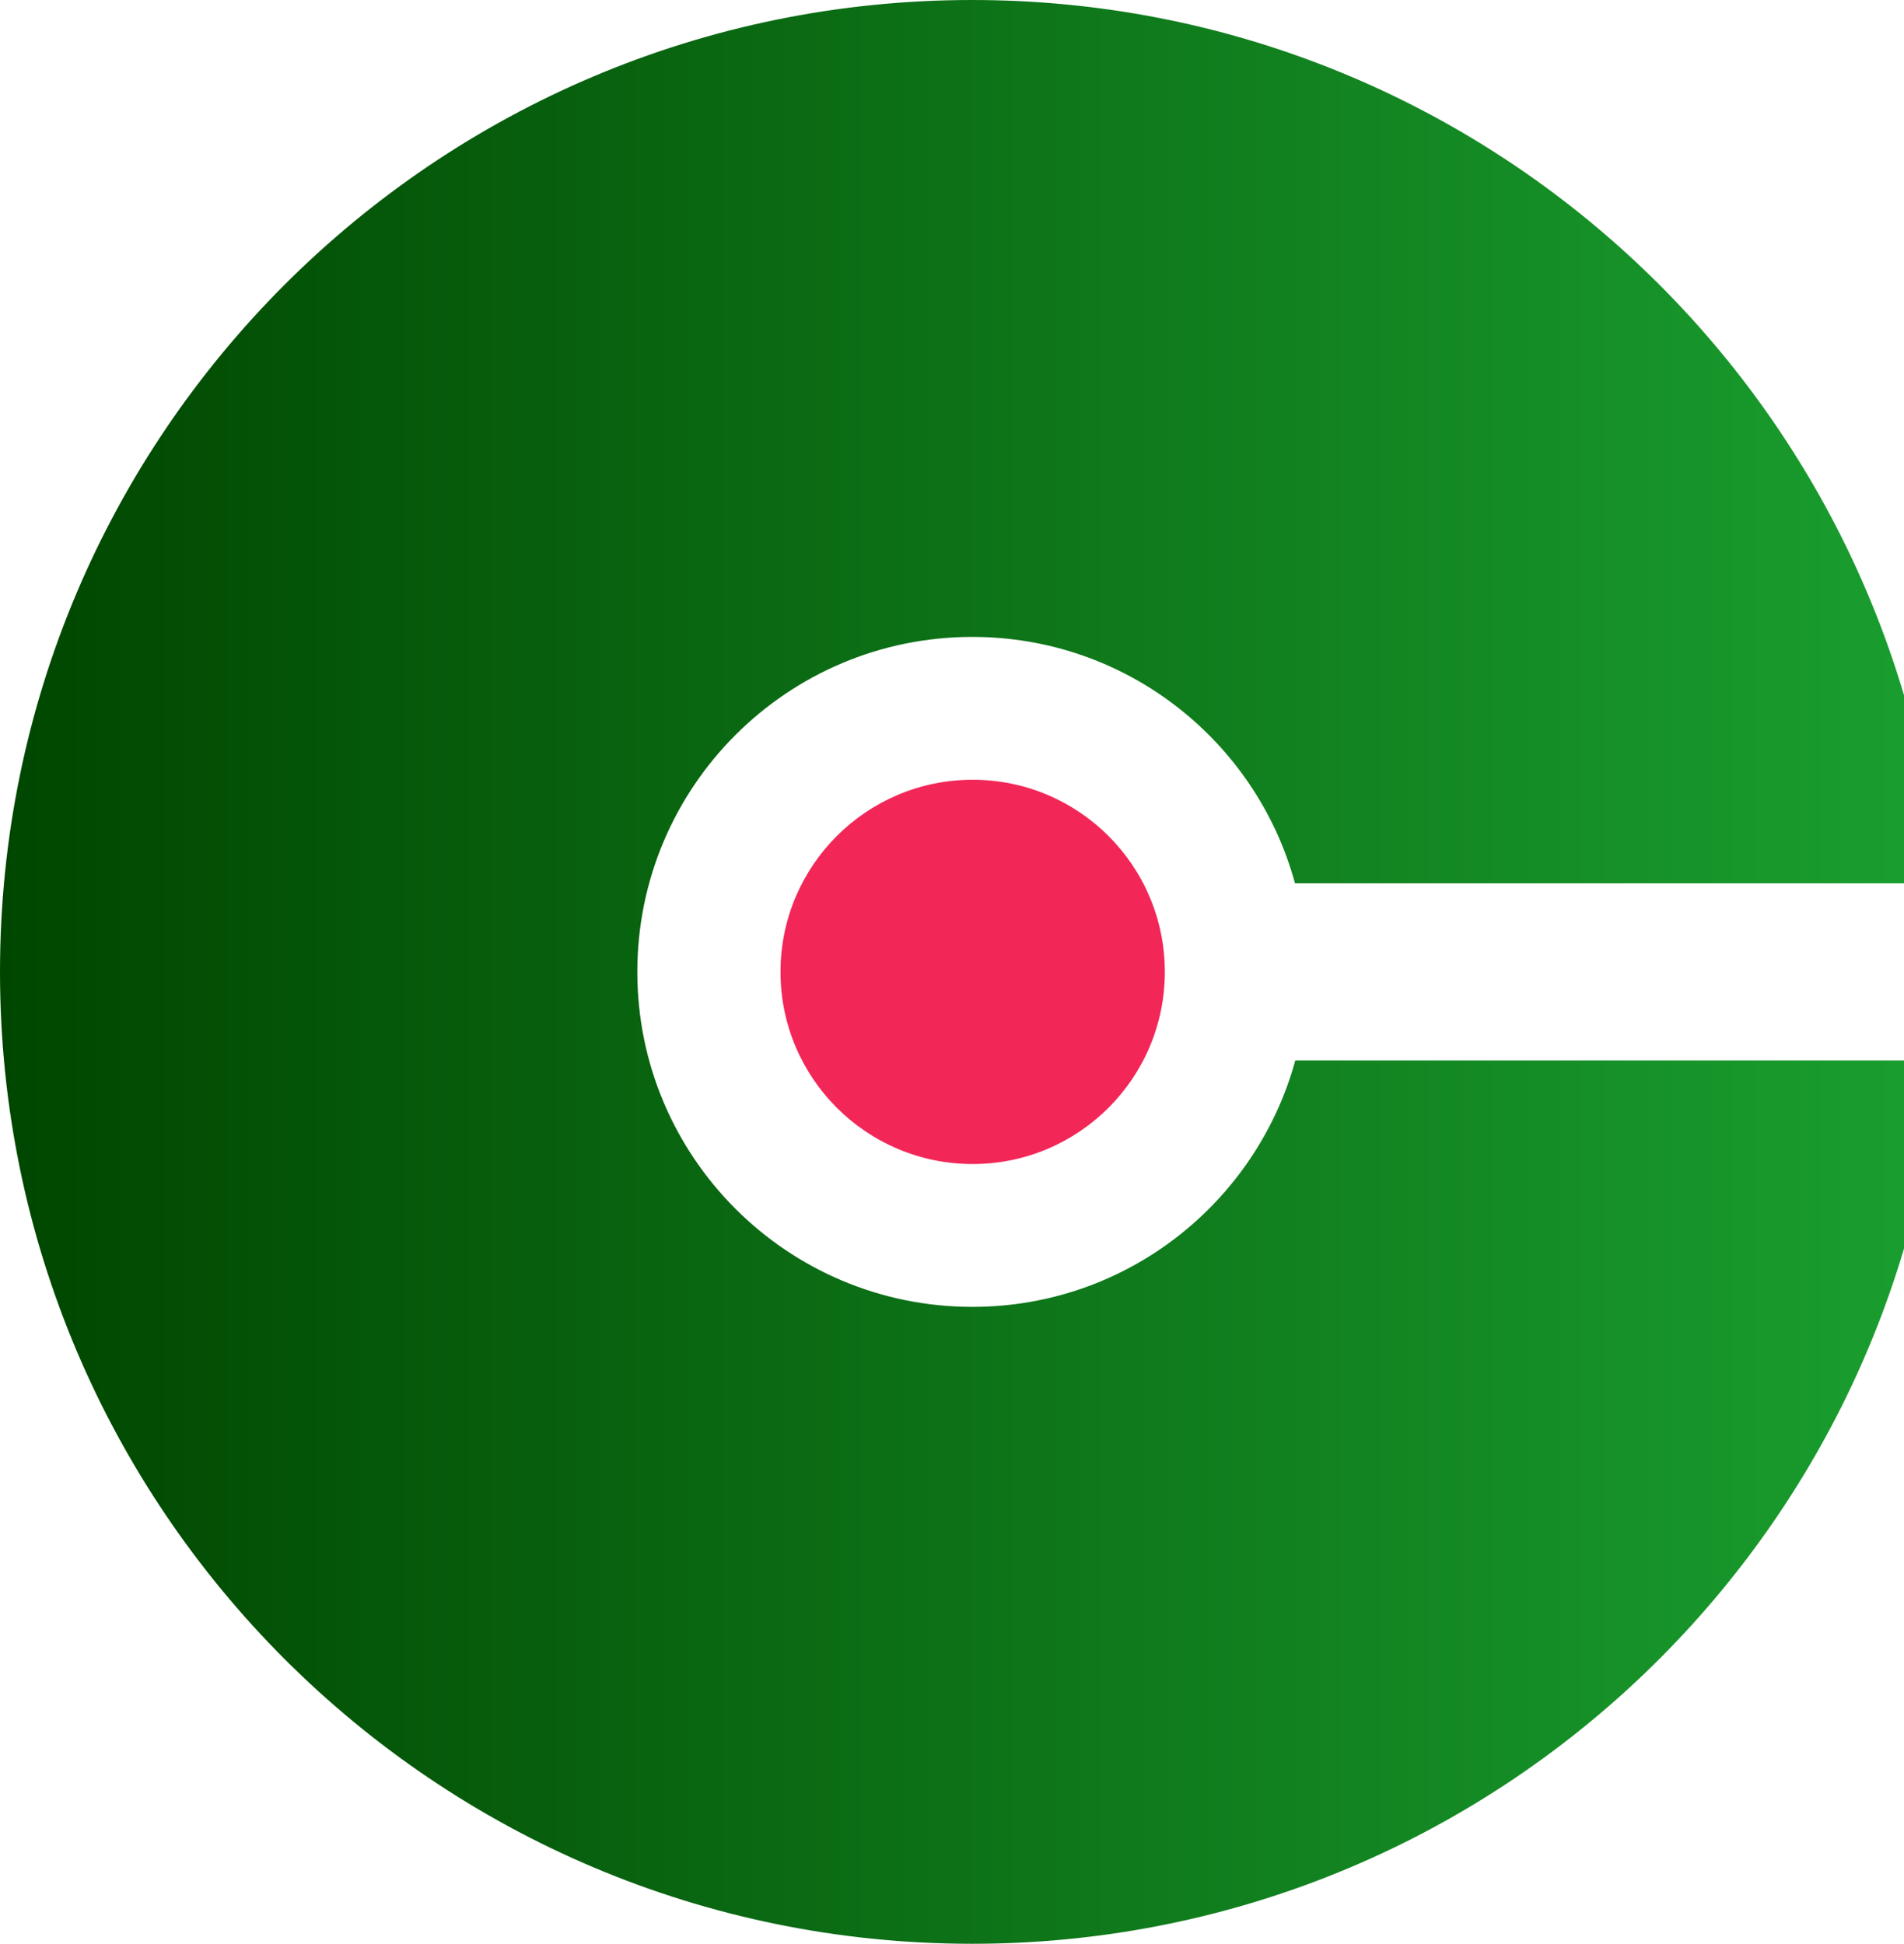
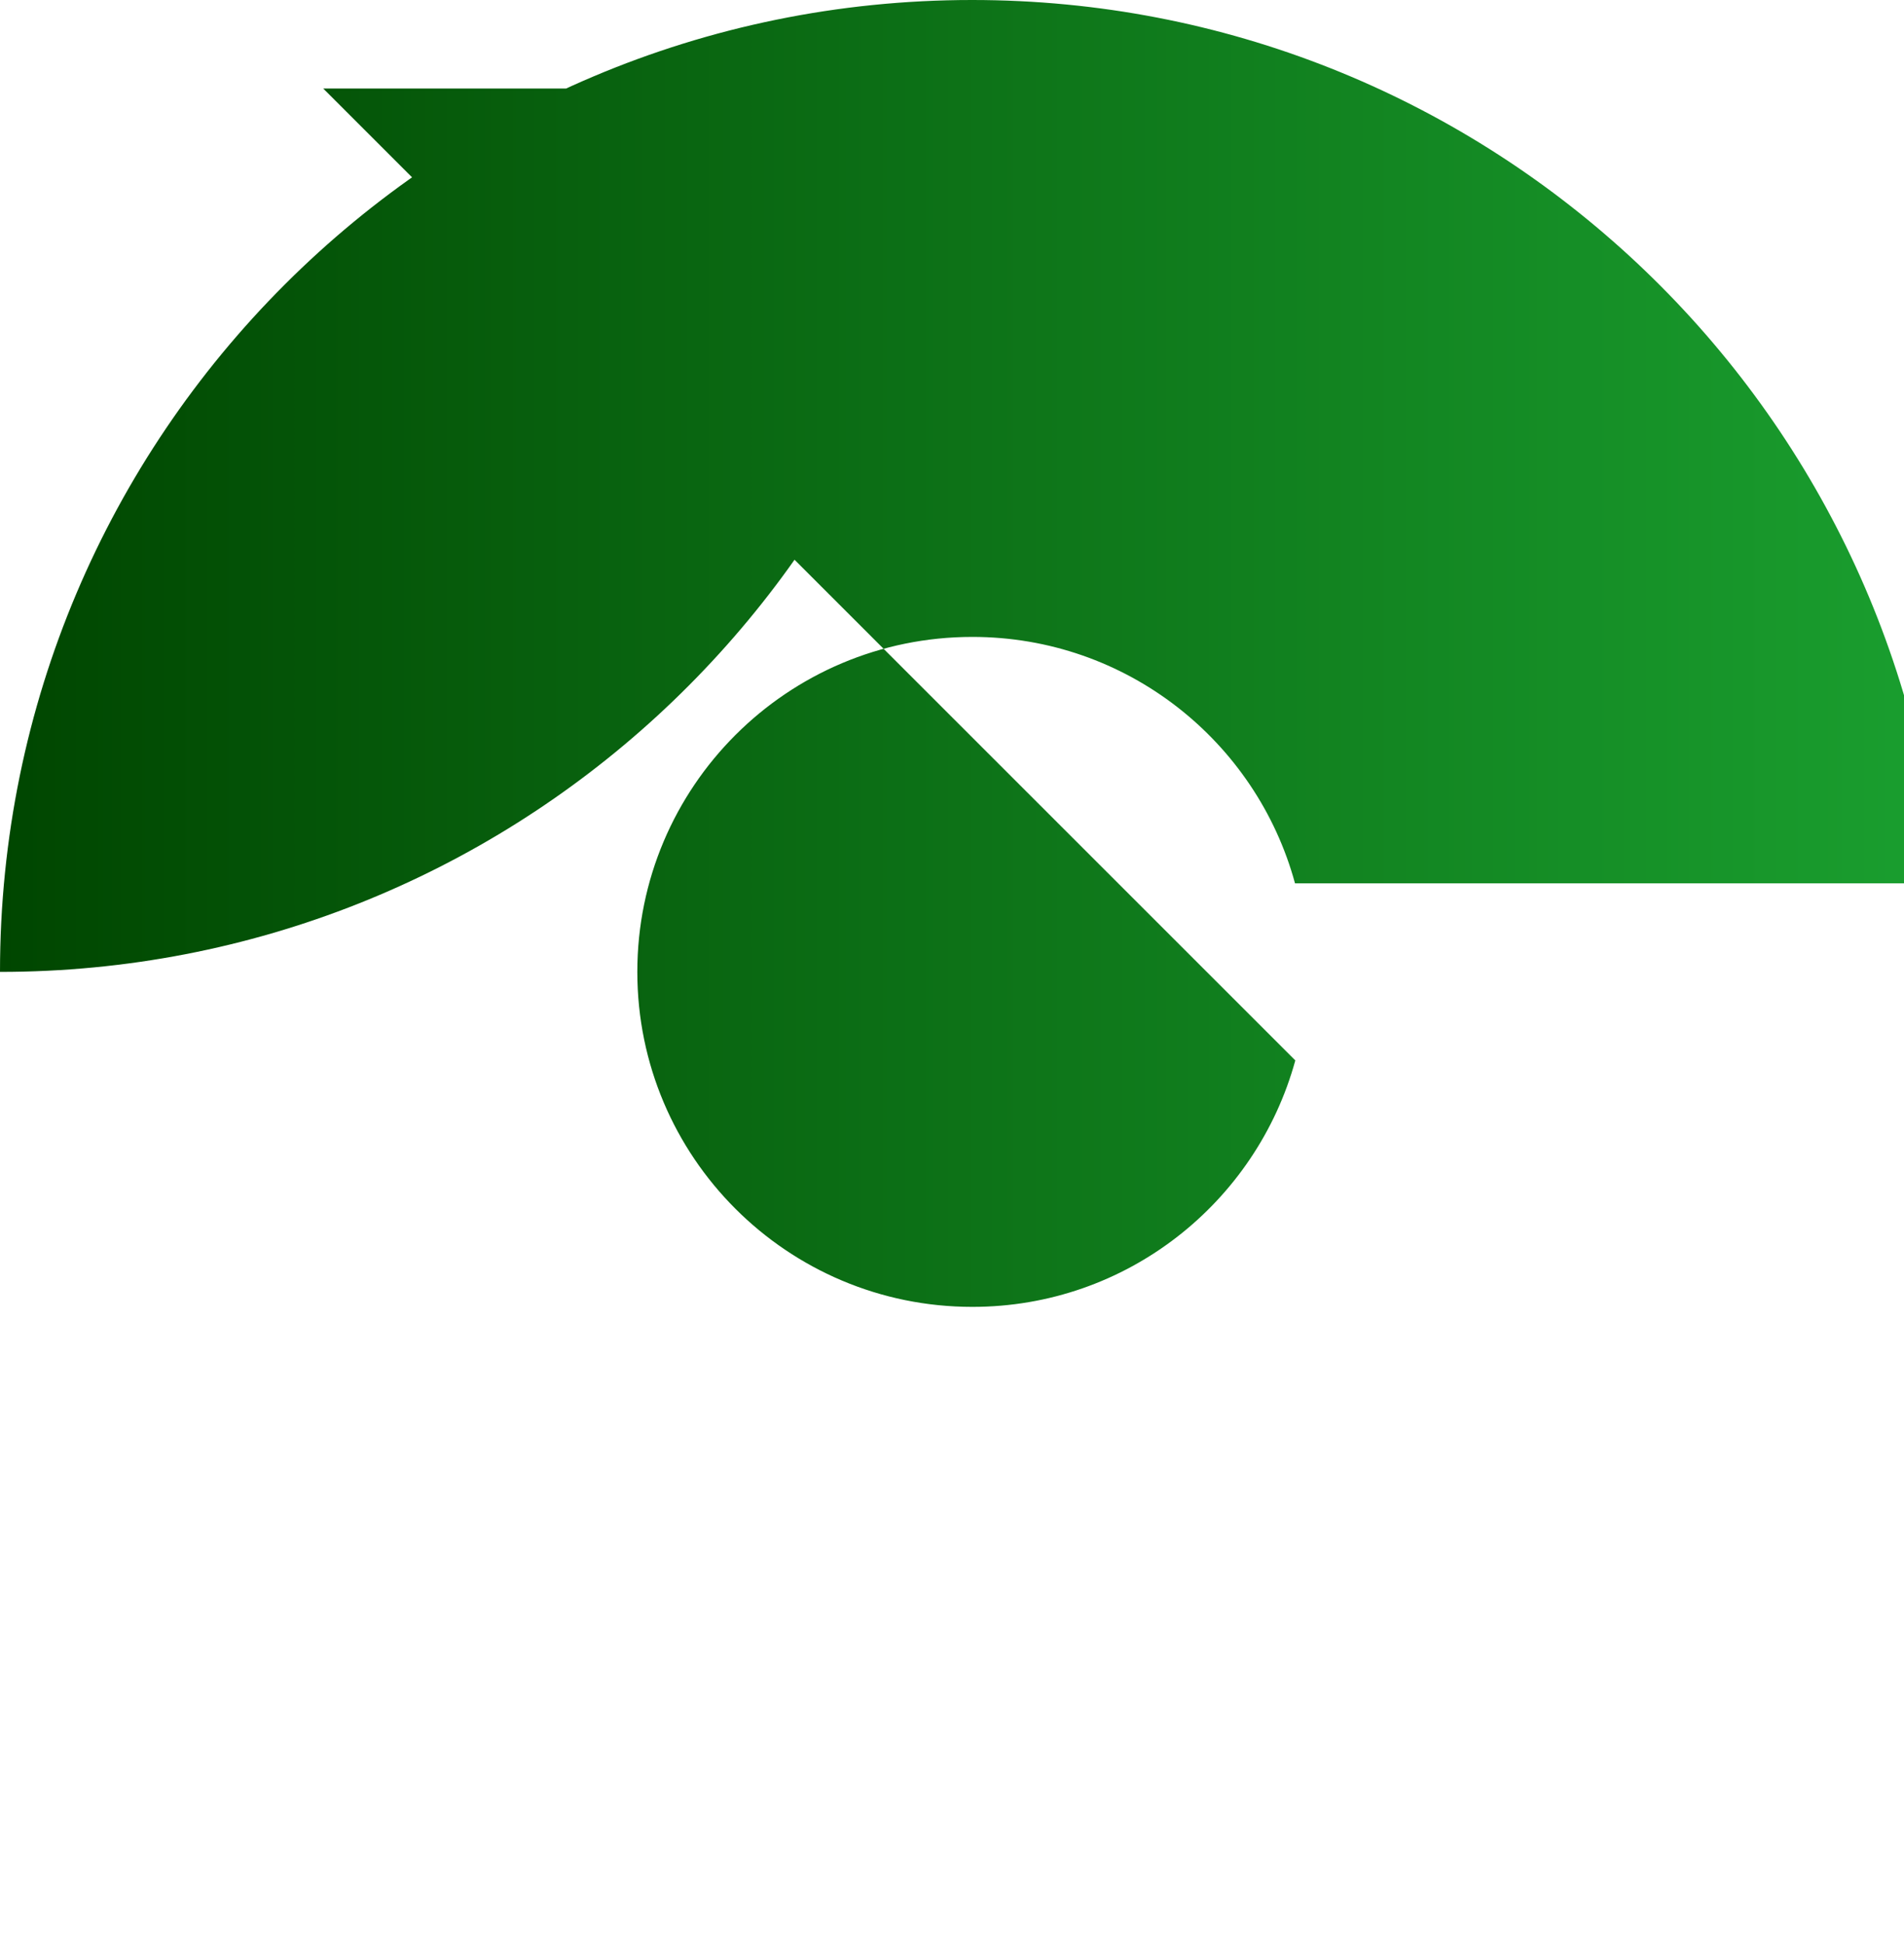
<svg xmlns="http://www.w3.org/2000/svg" id="Layer_1" data-name="Layer 1" viewBox="0 0 64.5 65.86">
  <defs>
    <style>
      .cls-1 {
        fill: url(#linear-gradient);
      }

      .cls-2 {
        isolation: isolate;
      }

      .cls-3 {
        fill: #f22758;
      }
    </style>
    <linearGradient id="linear-gradient" x1="0" y1="35.79" x2="65.72" y2="35.79" gradientTransform="translate(0 68.72) scale(1 -1)" gradientUnits="userSpaceOnUse">
      <stop offset="0" stop-color="#004600" />
      <stop offset="1" stop-color="#1a9f2f" />
      <stop offset="1" stop-color="#4194d0" />
    </linearGradient>
  </defs>
  <g class="cls-2">
    <g id="Layer_1-2" data-name="Layer 1">
-       <path class="cls-1" d="M43.88,35.93c-1.32,4.81-5.71,8.35-10.94,8.35-6.27,0-11.35-5.08-11.35-11.35s5.08-11.35,11.35-11.35c5.23,0,9.62,3.54,10.93,8.35h21.85C64.2,13.15,50.11,0,32.93,0,14.74,0,0,14.74,0,32.93s14.74,32.93,32.93,32.93c17.17,0,31.27-13.15,32.79-29.93h-21.85.01Z" />
-       <circle class="cls-3" cx="32.95" cy="32.93" r="6.51" />
+       <path class="cls-1" d="M43.88,35.93c-1.32,4.81-5.71,8.35-10.94,8.35-6.27,0-11.35-5.08-11.35-11.35s5.08-11.35,11.35-11.35c5.23,0,9.62,3.54,10.93,8.35h21.85C64.2,13.15,50.11,0,32.93,0,14.74,0,0,14.74,0,32.93c17.17,0,31.27-13.15,32.79-29.93h-21.85.01Z" />
    </g>
  </g>
</svg>